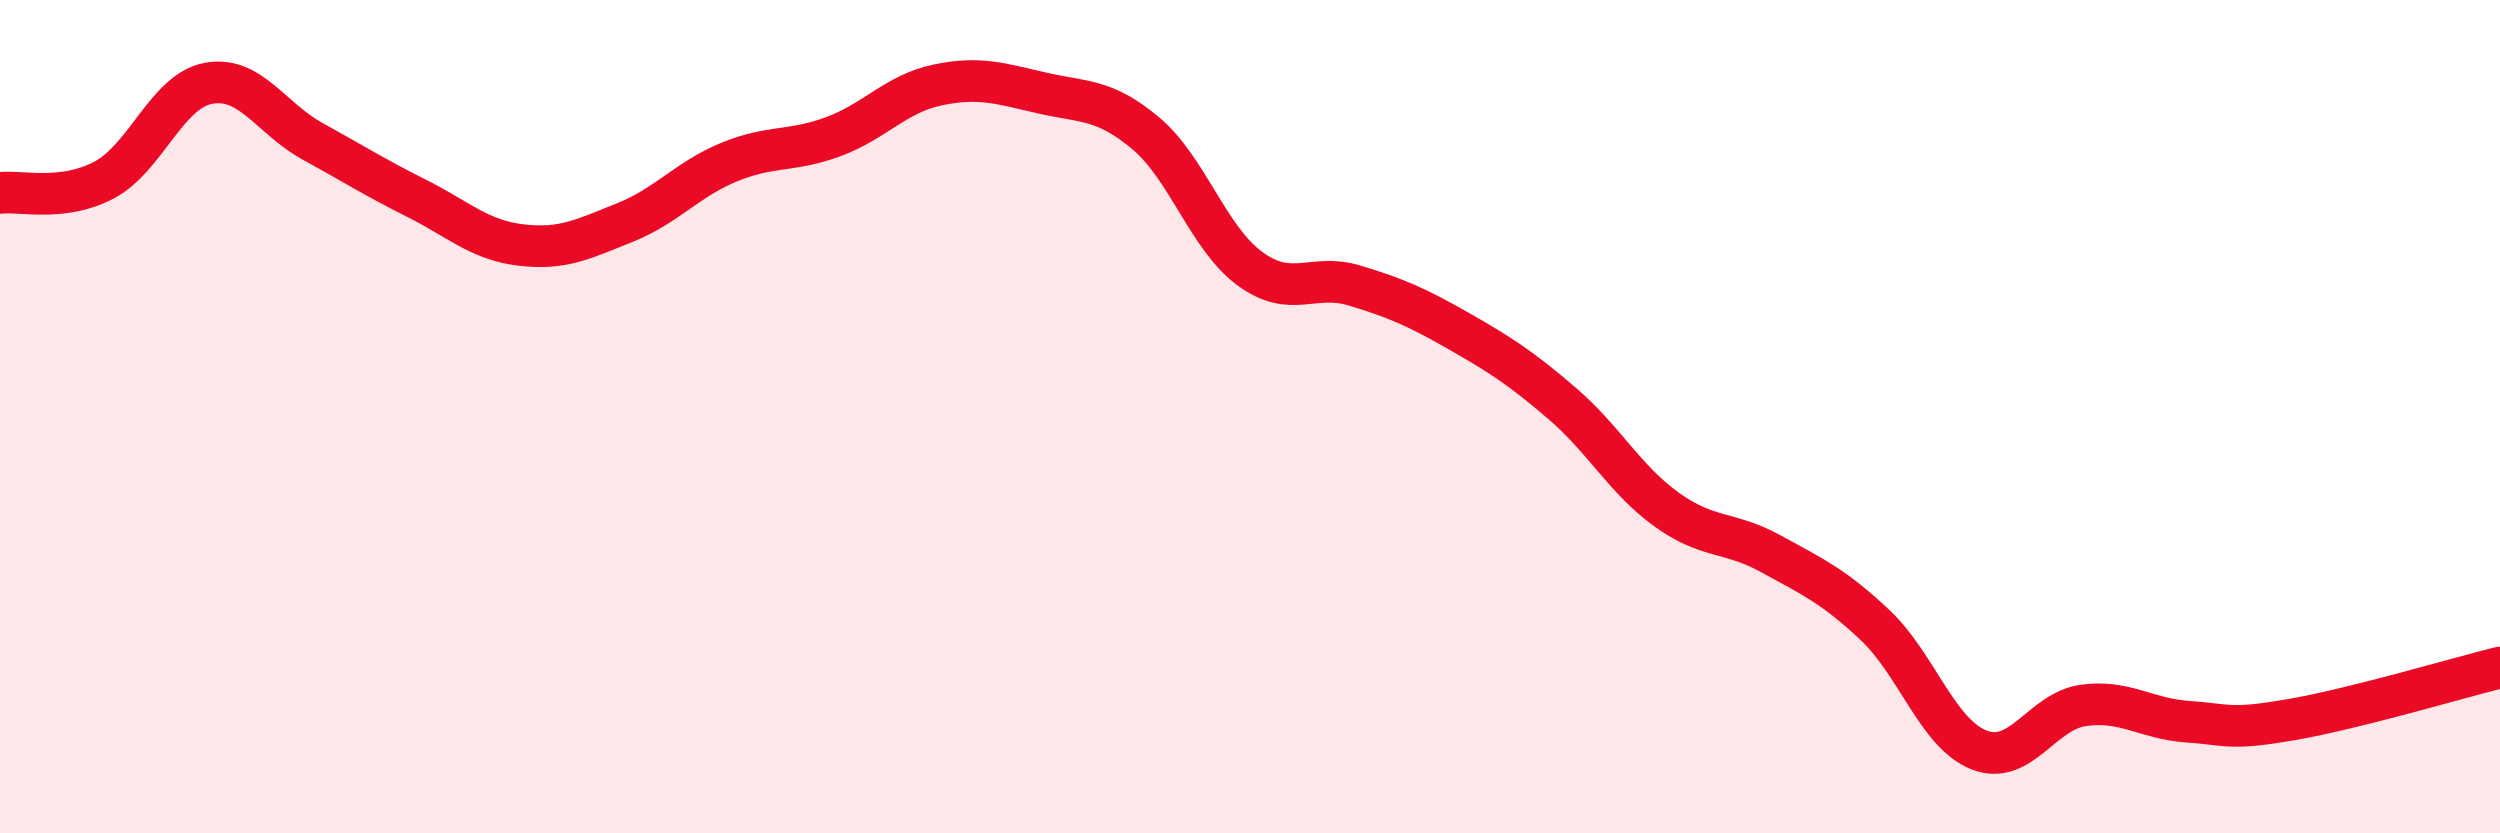
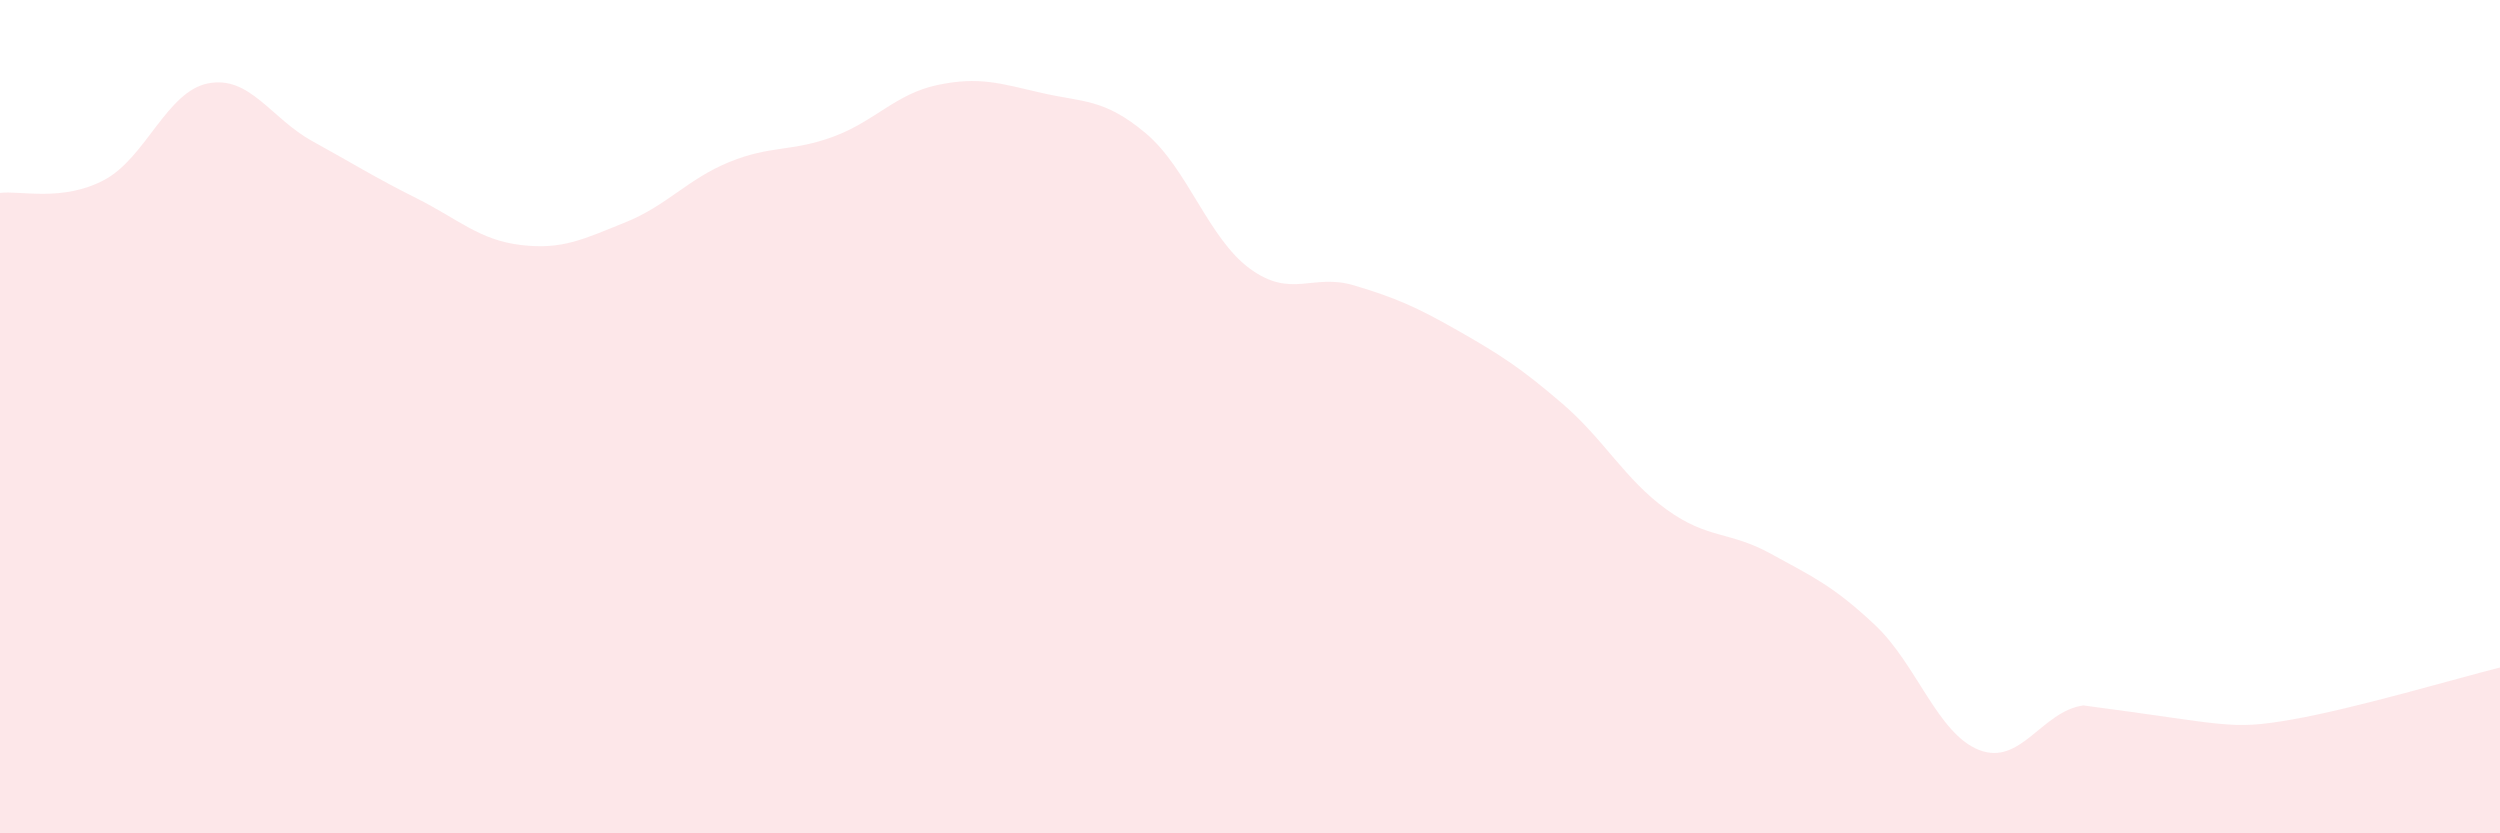
<svg xmlns="http://www.w3.org/2000/svg" width="60" height="20" viewBox="0 0 60 20">
-   <path d="M 0,4.63 C 0.5,4.57 1.5,4.85 2.5,4.32 C 3.5,3.79 4,2.19 5,2 C 6,1.81 6.5,2.84 7.5,3.39 C 8.5,3.94 9,4.26 10,4.76 C 11,5.26 11.5,5.76 12.5,5.88 C 13.5,6 14,5.74 15,5.34 C 16,4.94 16.5,4.3 17.5,3.89 C 18.5,3.48 19,3.65 20,3.28 C 21,2.91 21.5,2.25 22.5,2.04 C 23.5,1.83 24,2 25,2.23 C 26,2.46 26.5,2.36 27.5,3.2 C 28.5,4.04 29,5.72 30,6.45 C 31,7.18 31.5,6.55 32.5,6.85 C 33.5,7.15 34,7.37 35,7.94 C 36,8.51 36.5,8.83 37.5,9.69 C 38.5,10.55 39,11.51 40,12.23 C 41,12.95 41.5,12.74 42.5,13.29 C 43.5,13.84 44,14.06 45,15 C 46,15.94 46.5,17.61 47.5,18 C 48.5,18.39 49,17.07 50,16.93 C 51,16.79 51.5,17.25 52.5,17.32 C 53.5,17.39 53.5,17.53 55,17.27 C 56.5,17.01 59,16.27 60,16.02L60 20L0 20Z" fill="#EB0A25" opacity="0.1" stroke-linecap="round" stroke-linejoin="round" />
-   <path d="M 0,4.63 C 0.5,4.57 1.5,4.85 2.5,4.32 C 3.5,3.79 4,2.19 5,2 C 6,1.81 6.5,2.84 7.5,3.39 C 8.5,3.94 9,4.26 10,4.76 C 11,5.26 11.5,5.76 12.5,5.88 C 13.5,6 14,5.74 15,5.34 C 16,4.94 16.5,4.3 17.5,3.89 C 18.5,3.48 19,3.65 20,3.28 C 21,2.91 21.5,2.25 22.5,2.04 C 23.5,1.83 24,2 25,2.23 C 26,2.46 26.5,2.36 27.5,3.2 C 28.5,4.04 29,5.72 30,6.45 C 31,7.18 31.5,6.55 32.5,6.85 C 33.5,7.15 34,7.37 35,7.94 C 36,8.51 36.5,8.83 37.5,9.69 C 38.5,10.55 39,11.51 40,12.23 C 41,12.95 41.5,12.74 42.5,13.29 C 43.5,13.84 44,14.06 45,15 C 46,15.94 46.5,17.61 47.5,18 C 48.5,18.39 49,17.07 50,16.93 C 51,16.79 51.5,17.25 52.5,17.32 C 53.5,17.39 53.5,17.53 55,17.27 C 56.5,17.01 59,16.27 60,16.02" stroke="#EB0A25" stroke-width="1" fill="none" stroke-linecap="round" stroke-linejoin="round" />
+   <path d="M 0,4.63 C 0.5,4.57 1.5,4.85 2.5,4.32 C 3.5,3.79 4,2.19 5,2 C 6,1.81 6.5,2.84 7.5,3.39 C 8.5,3.94 9,4.26 10,4.76 C 11,5.26 11.5,5.76 12.5,5.88 C 13.5,6 14,5.74 15,5.34 C 16,4.94 16.5,4.3 17.5,3.89 C 18.5,3.48 19,3.65 20,3.28 C 21,2.91 21.5,2.25 22.5,2.04 C 23.5,1.83 24,2 25,2.23 C 26,2.46 26.5,2.36 27.5,3.2 C 28.5,4.04 29,5.72 30,6.45 C 31,7.18 31.5,6.55 32.5,6.85 C 33.5,7.15 34,7.37 35,7.94 C 36,8.51 36.5,8.83 37.5,9.69 C 38.5,10.55 39,11.51 40,12.23 C 41,12.95 41.5,12.74 42.5,13.29 C 43.5,13.84 44,14.06 45,15 C 46,15.94 46.5,17.61 47.5,18 C 48.5,18.39 49,17.07 50,16.93 C 53.5,17.39 53.5,17.53 55,17.27 C 56.5,17.01 59,16.27 60,16.02L60 20L0 20Z" fill="#EB0A25" opacity="0.1" stroke-linecap="round" stroke-linejoin="round" />
</svg>